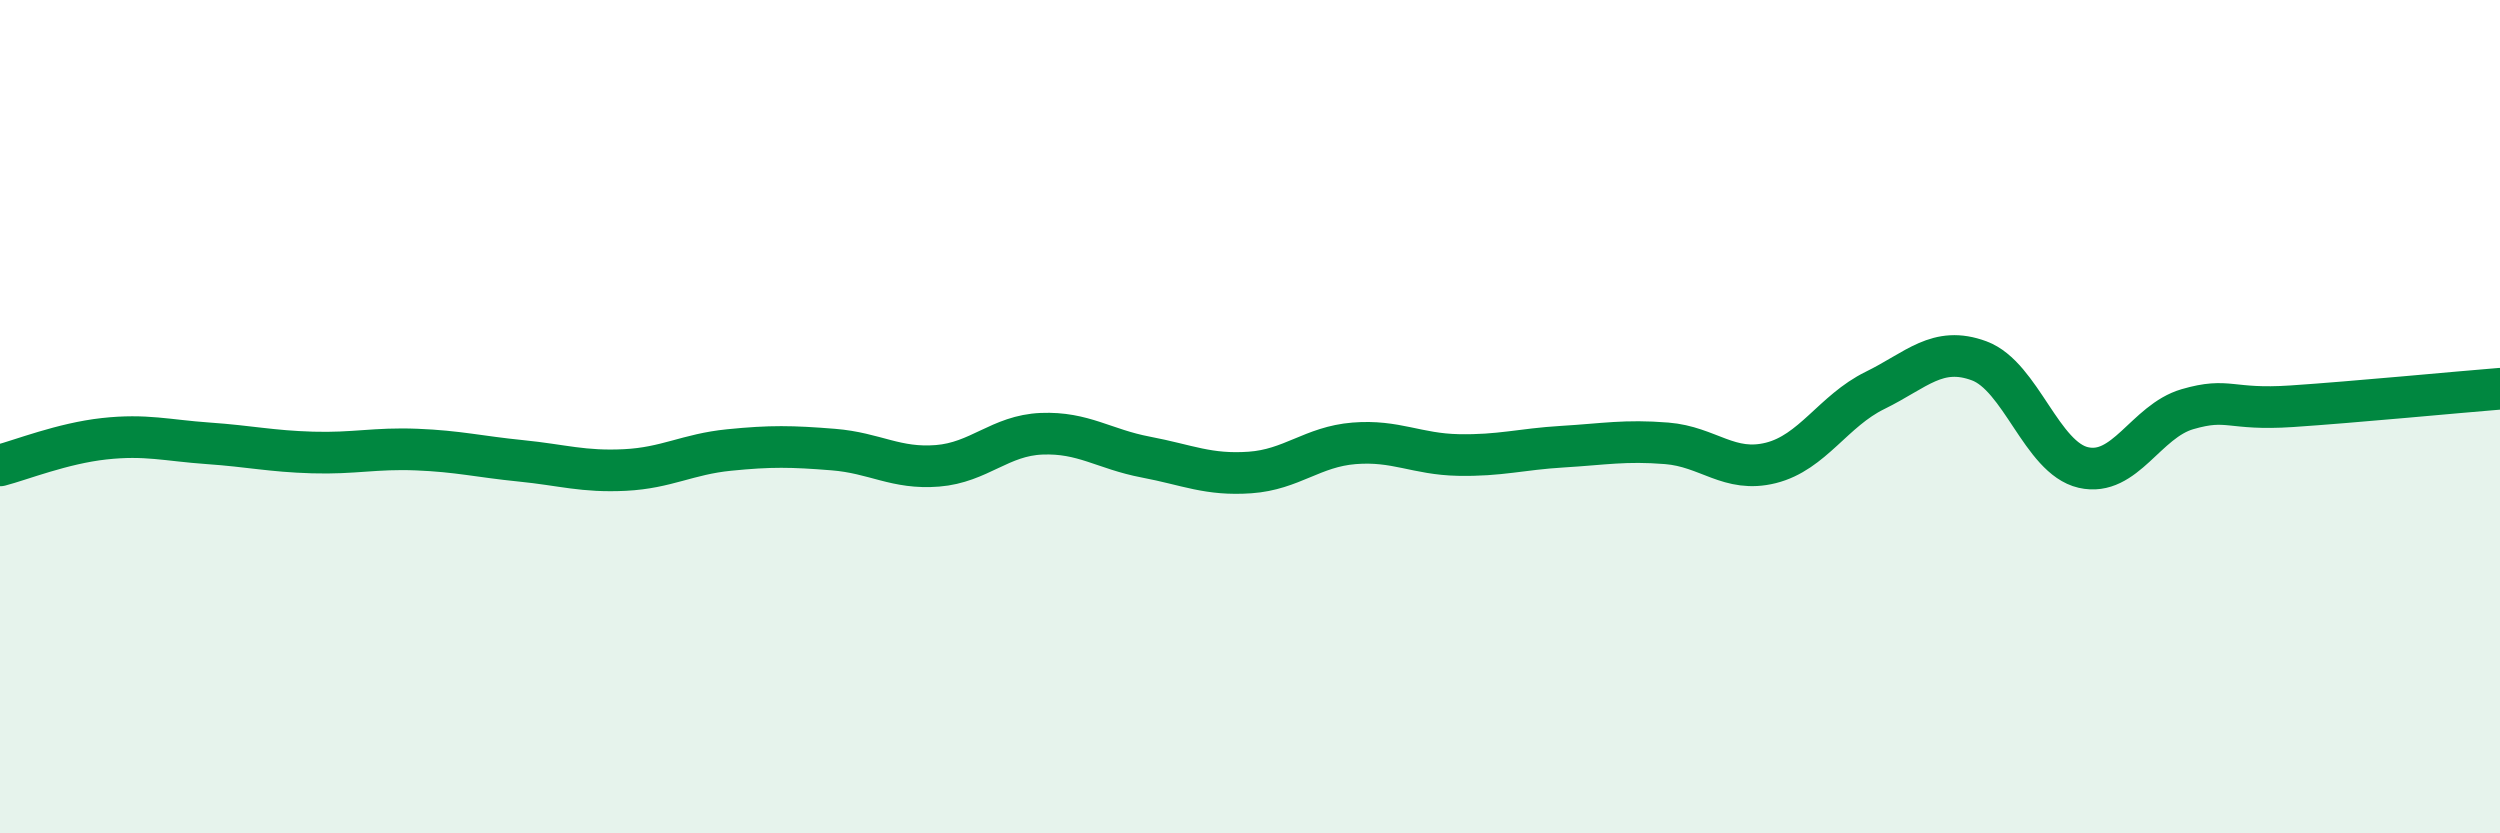
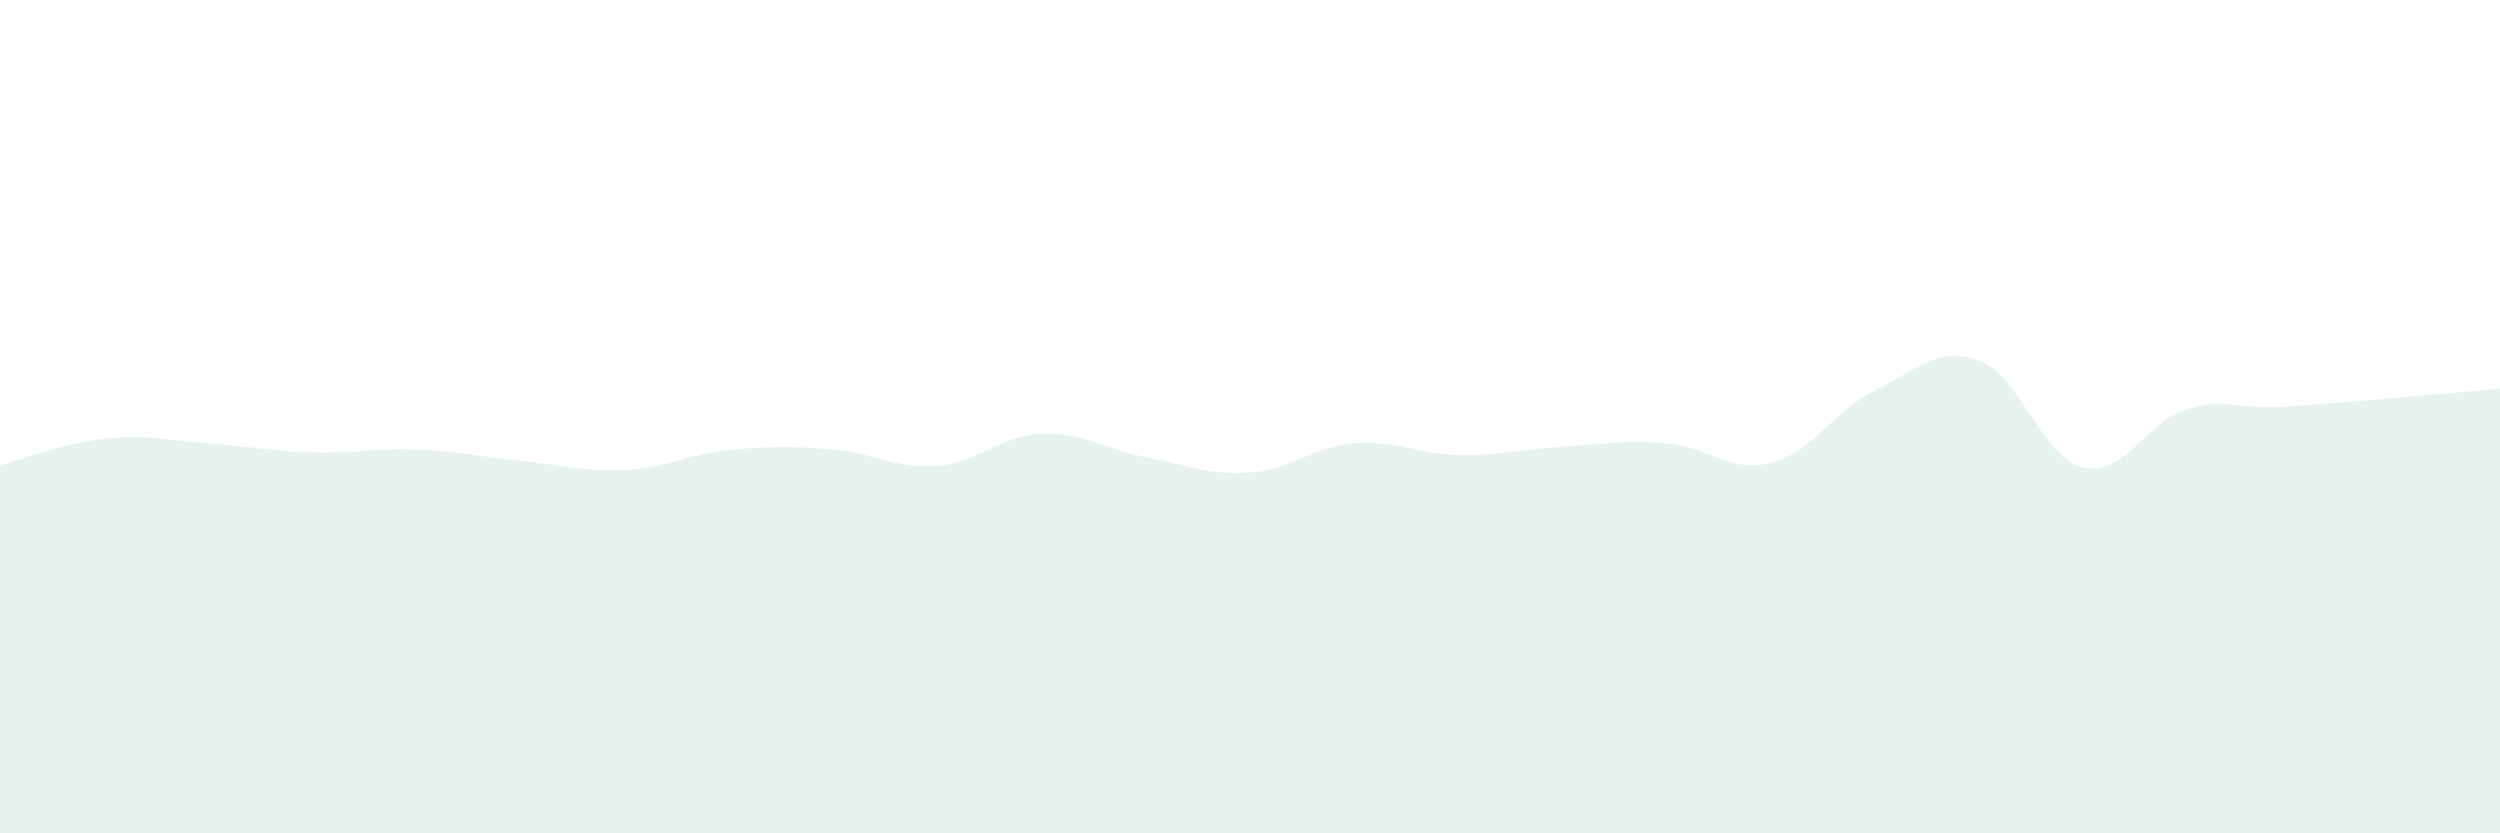
<svg xmlns="http://www.w3.org/2000/svg" width="60" height="20" viewBox="0 0 60 20">
  <path d="M 0,11.17 C 0.5,11.04 1.5,10.64 2.5,10.53 C 3.5,10.42 4,10.57 5,10.64 C 6,10.71 6.5,10.83 7.5,10.86 C 8.5,10.89 9,10.75 10,10.79 C 11,10.83 11.5,10.96 12.5,11.06 C 13.5,11.16 14,11.33 15,11.28 C 16,11.23 16.5,10.9 17.5,10.8 C 18.5,10.7 19,10.71 20,10.79 C 21,10.87 21.5,11.26 22.5,11.18 C 23.5,11.1 24,10.45 25,10.41 C 26,10.37 26.5,10.78 27.5,10.97 C 28.5,11.16 29,11.41 30,11.34 C 31,11.27 31.5,10.72 32.5,10.64 C 33.5,10.56 34,10.9 35,10.92 C 36,10.94 36.5,10.78 37.5,10.72 C 38.5,10.66 39,10.56 40,10.64 C 41,10.72 41.5,11.36 42.5,11.11 C 43.5,10.86 44,9.86 45,9.37 C 46,8.88 46.5,8.29 47.5,8.66 C 48.5,9.03 49,10.99 50,11.22 C 51,11.45 51.5,10.11 52.5,9.82 C 53.5,9.53 53.5,9.85 55,9.75 C 56.5,9.65 59,9.41 60,9.33L60 20L0 20Z" fill="#008740" opacity="0.1" stroke-linecap="round" stroke-linejoin="round" />
-   <path d="M 0,11.17 C 0.5,11.04 1.5,10.64 2.5,10.53 C 3.5,10.42 4,10.57 5,10.64 C 6,10.71 6.5,10.83 7.5,10.86 C 8.5,10.89 9,10.75 10,10.79 C 11,10.83 11.5,10.96 12.5,11.06 C 13.5,11.16 14,11.33 15,11.28 C 16,11.23 16.5,10.9 17.5,10.8 C 18.5,10.7 19,10.71 20,10.79 C 21,10.87 21.5,11.26 22.5,11.18 C 23.5,11.1 24,10.45 25,10.41 C 26,10.37 26.5,10.78 27.5,10.97 C 28.5,11.16 29,11.41 30,11.34 C 31,11.27 31.5,10.72 32.5,10.64 C 33.5,10.56 34,10.9 35,10.92 C 36,10.94 36.5,10.78 37.5,10.72 C 38.5,10.66 39,10.56 40,10.64 C 41,10.72 41.5,11.36 42.5,11.11 C 43.5,10.86 44,9.86 45,9.37 C 46,8.88 46.5,8.29 47.5,8.66 C 48.5,9.03 49,10.99 50,11.22 C 51,11.45 51.5,10.11 52.5,9.82 C 53.5,9.53 53.5,9.85 55,9.75 C 56.5,9.65 59,9.41 60,9.33" stroke="#008740" stroke-width="1" fill="none" stroke-linecap="round" stroke-linejoin="round" />
</svg>